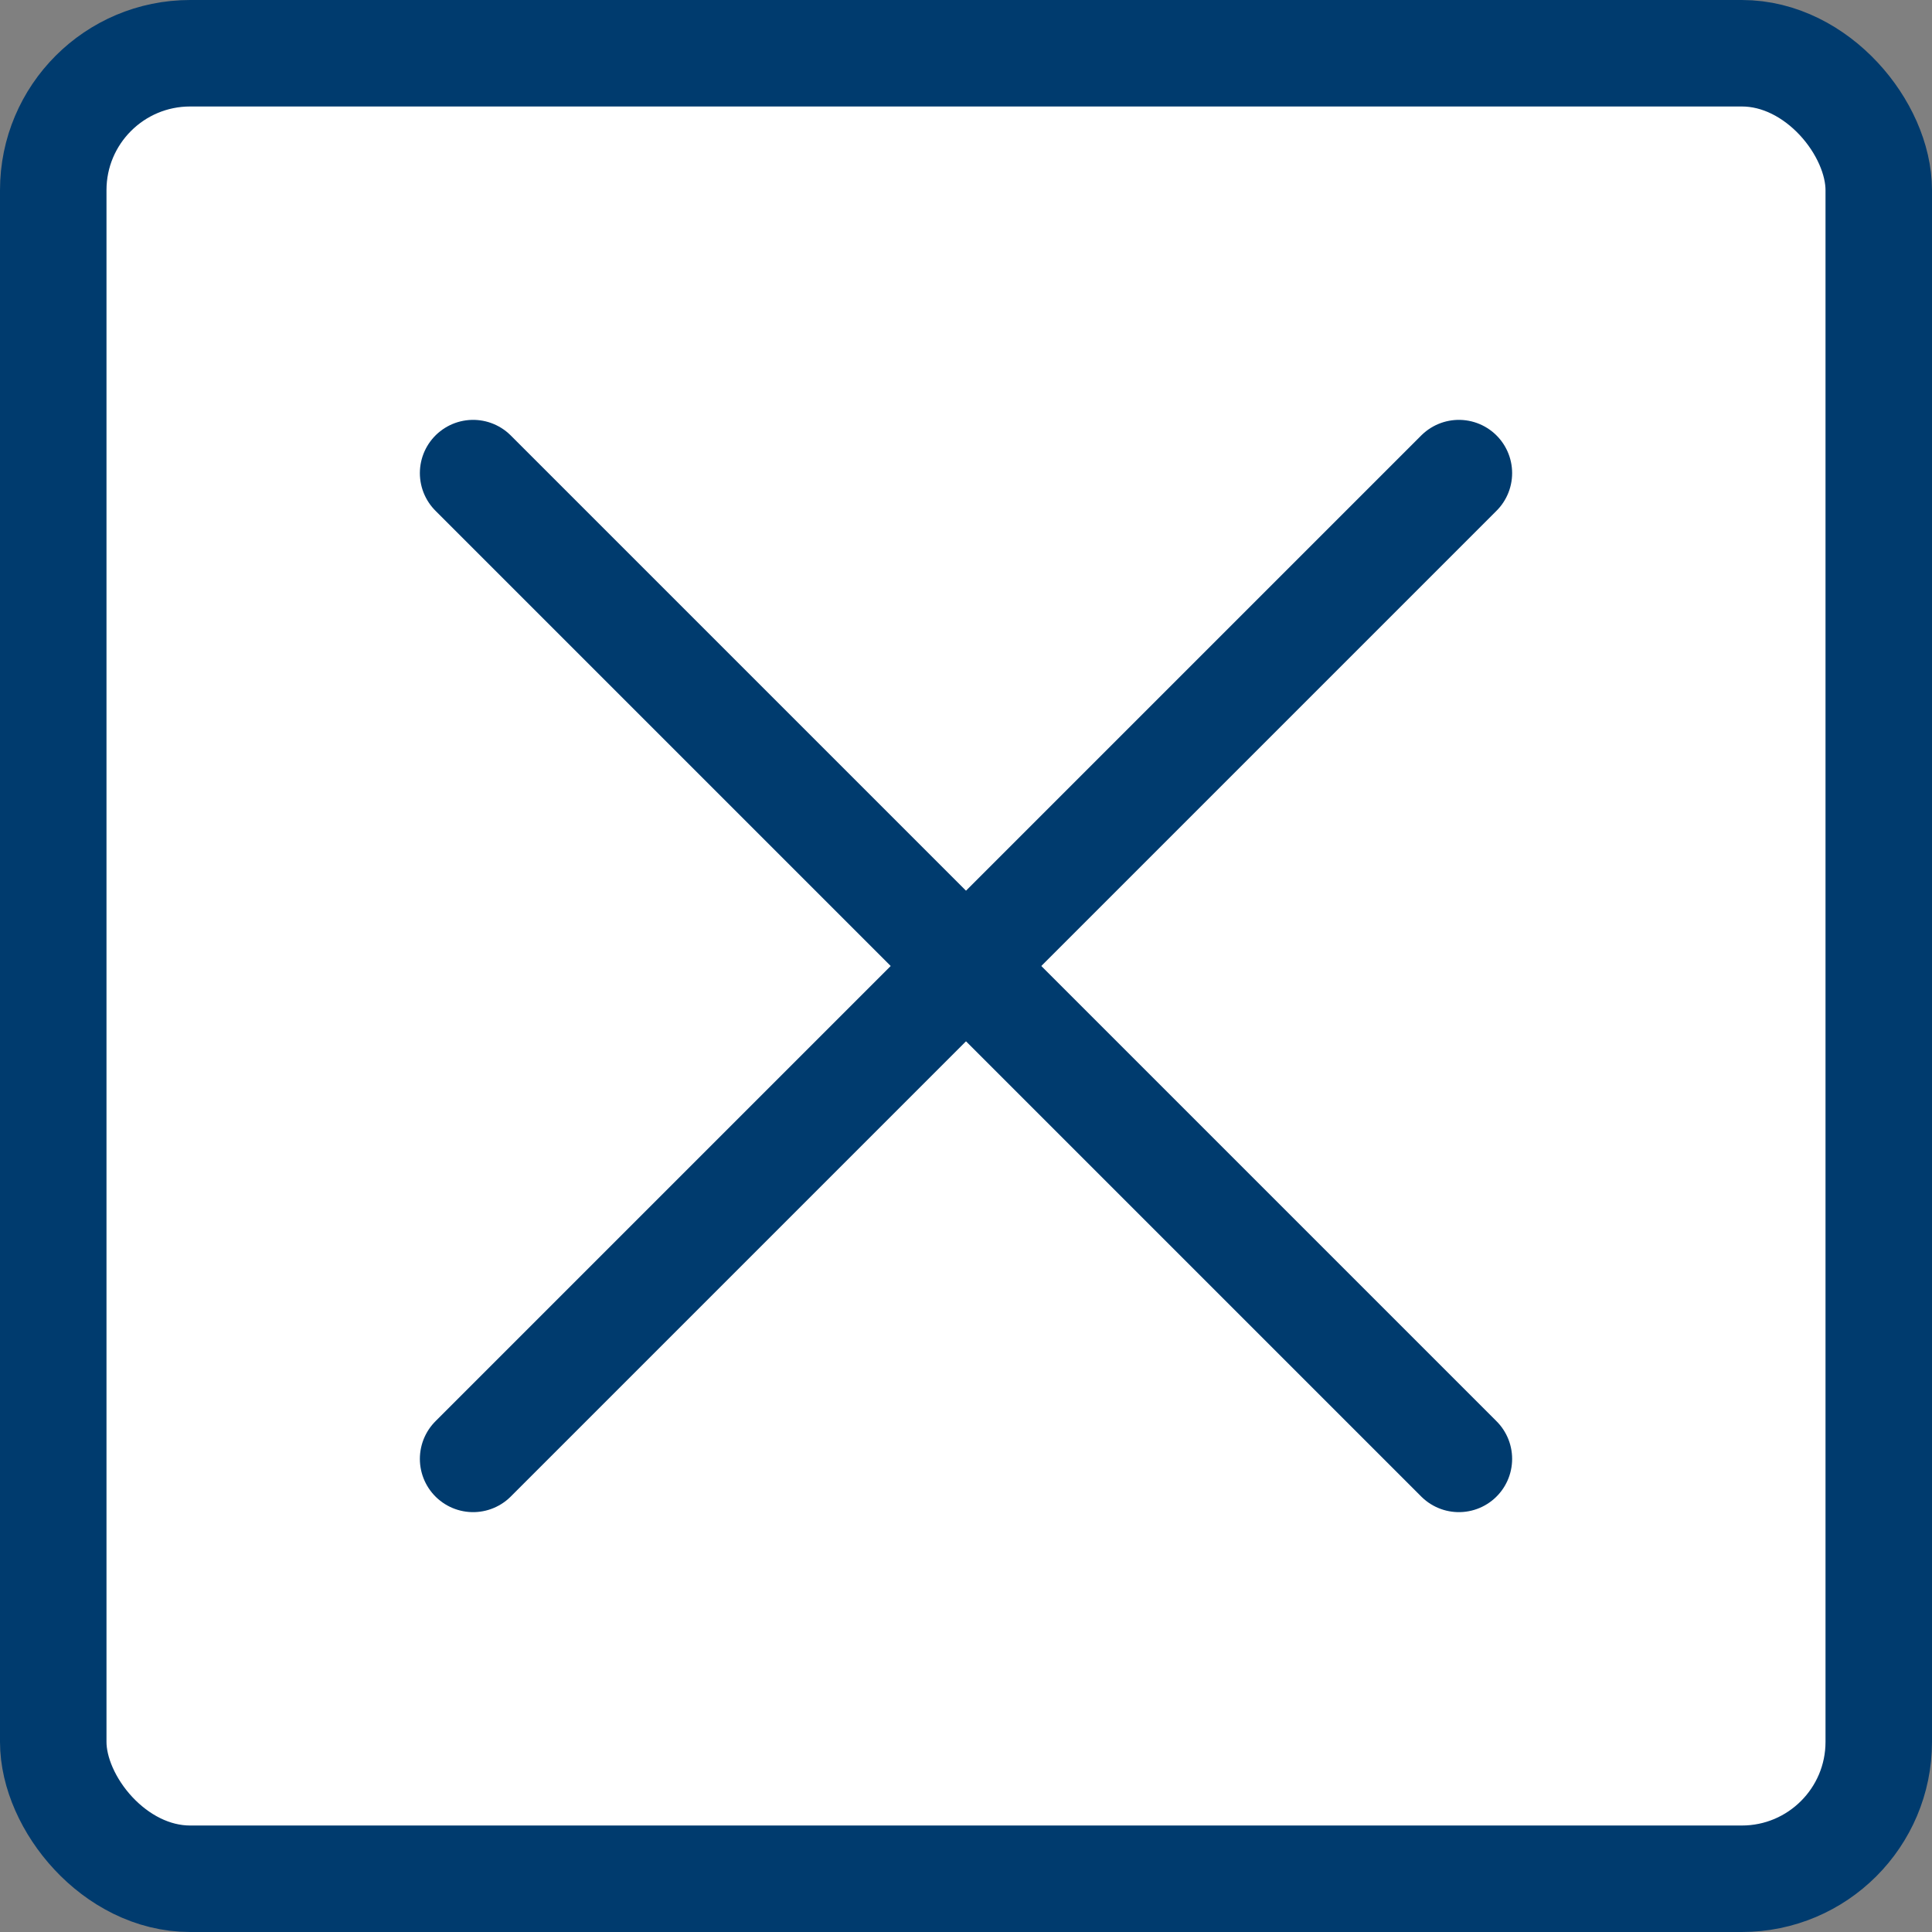
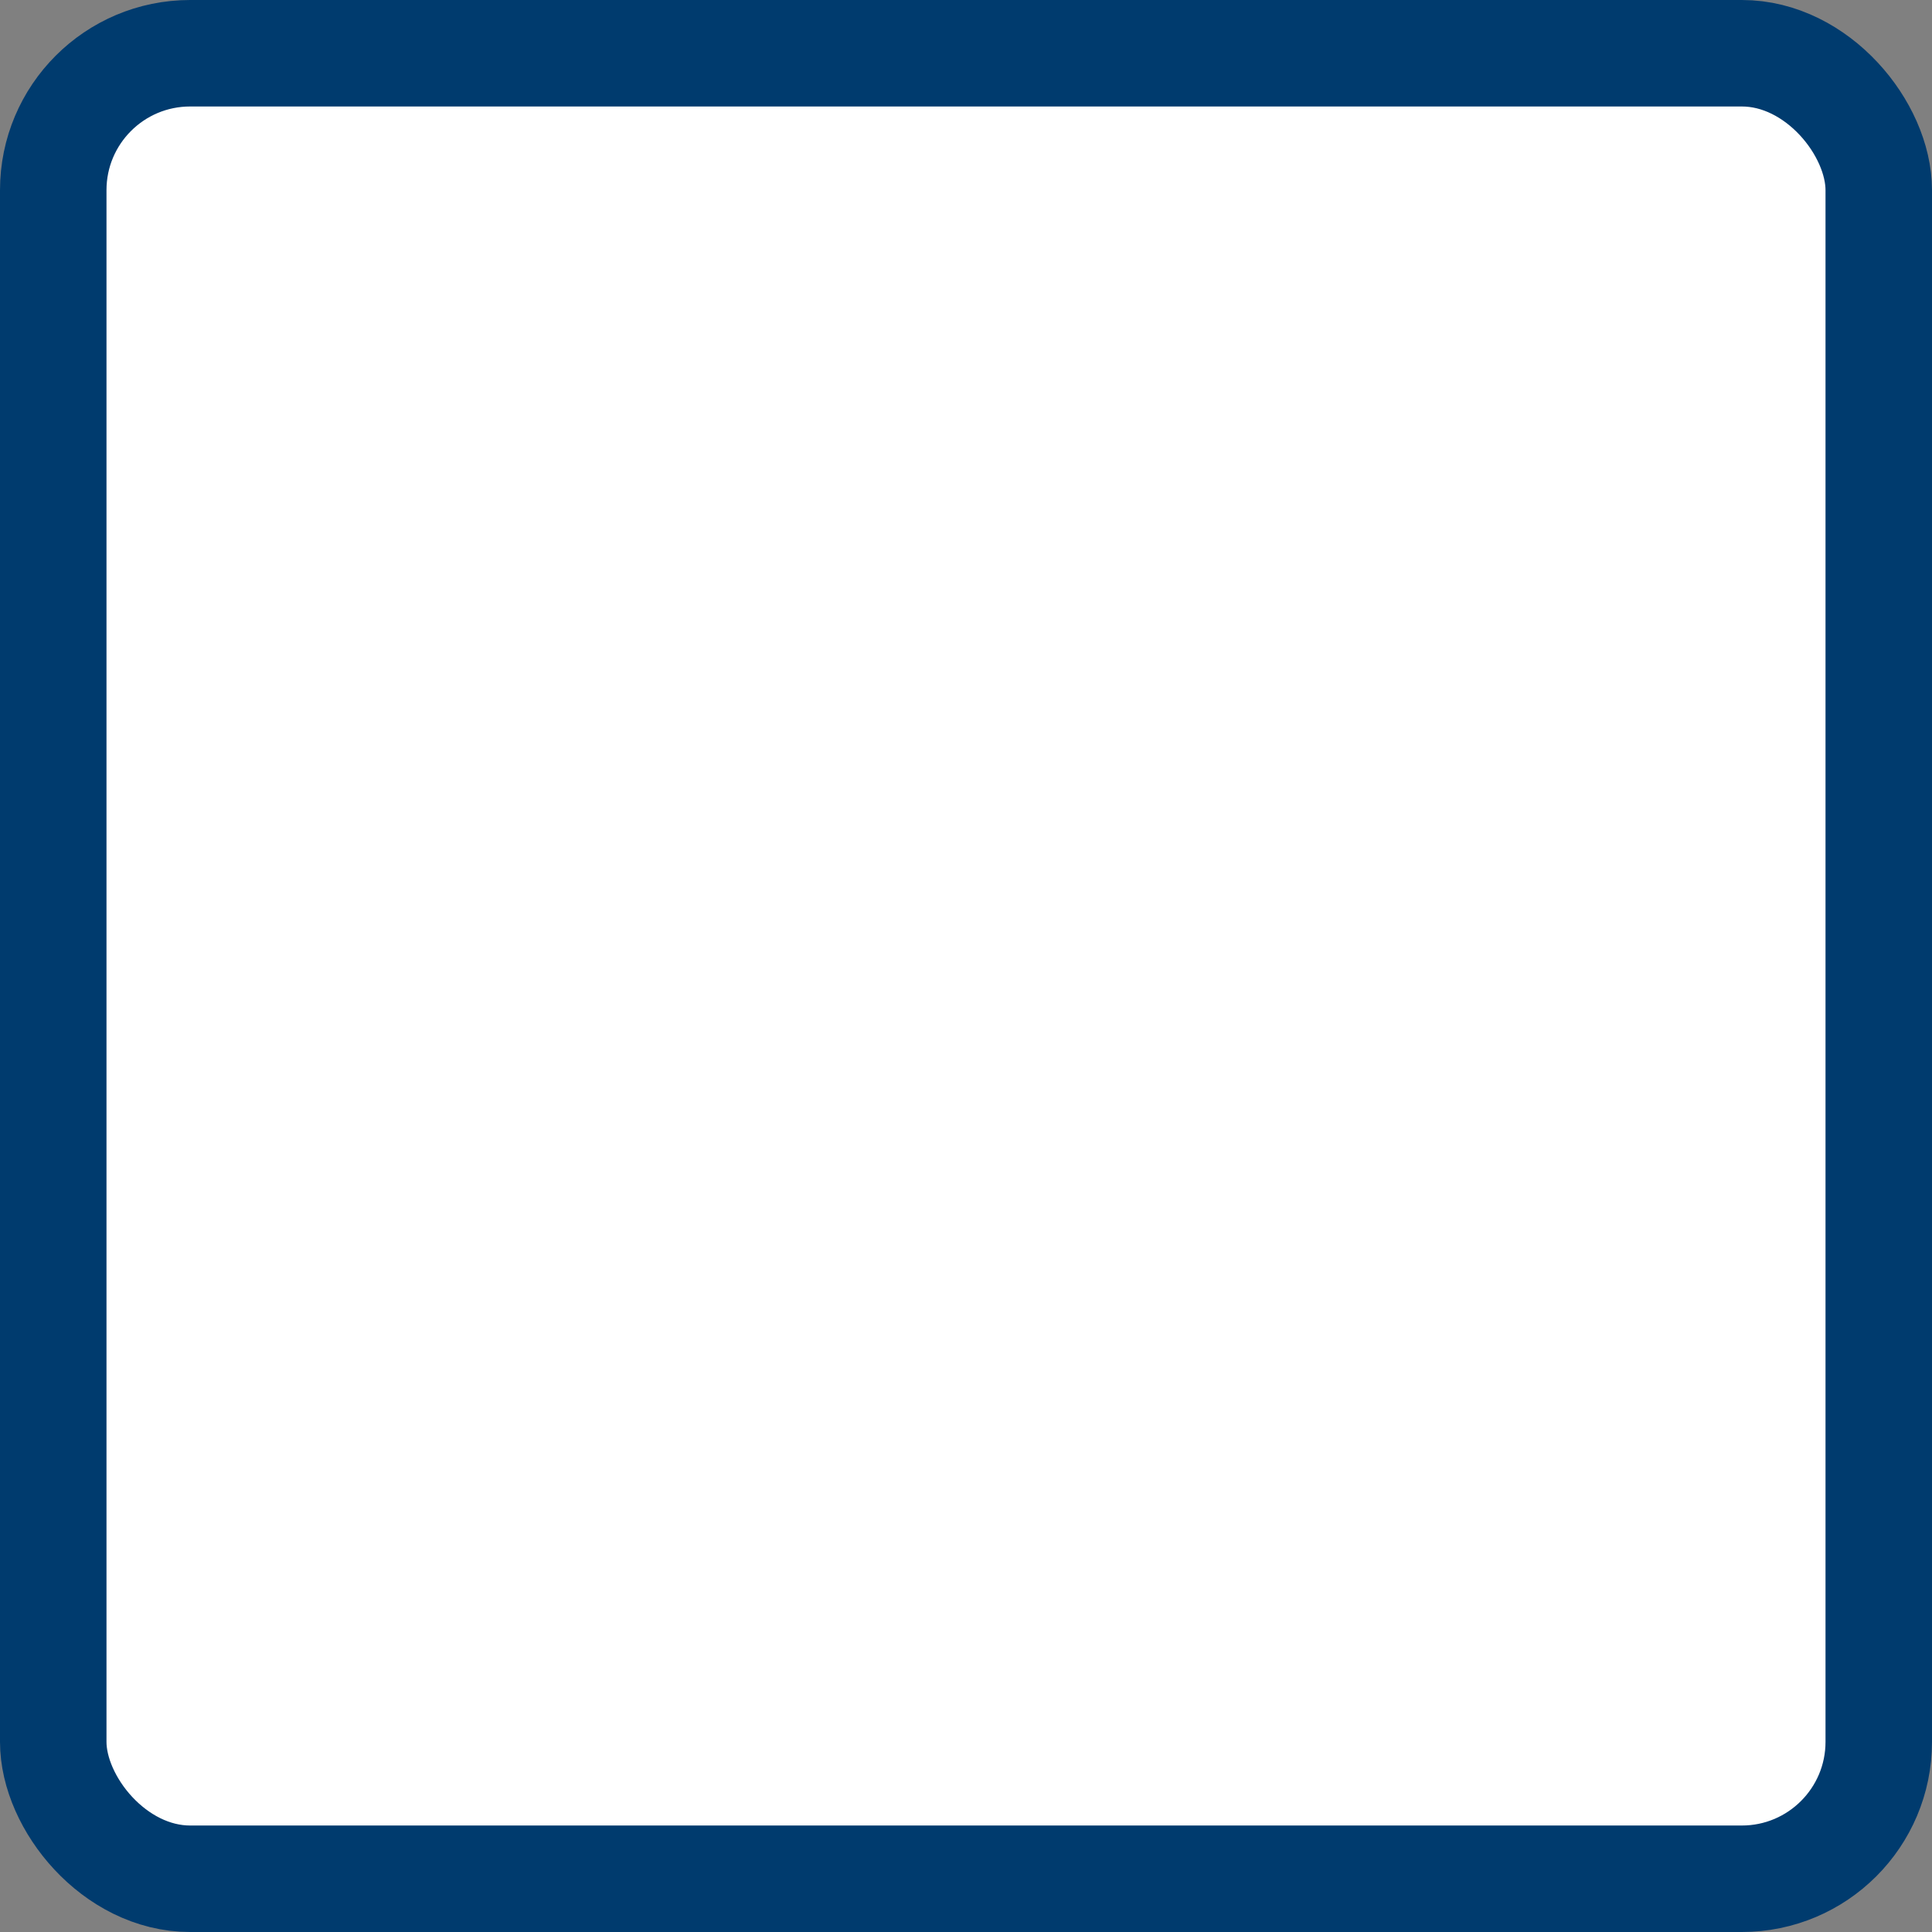
<svg xmlns="http://www.w3.org/2000/svg" id="_レイヤー_2" viewBox="0 0 25.4 25.4">
  <rect x="0" y="0" width="25.4" height="25.4" fill="#808080" stroke="none" />
  <defs>
    <style>.cls-1{fill:none;}.cls-1,.cls-2{stroke:#003b6e;stroke-linecap:round;stroke-linejoin:round;stroke-width:1.4px;}.cls-2{fill:#fff;}</style>
  </defs>
  <g id="design">
    <rect class="cls-2" x=".7" y=".7" width="24" height="24" rx="1.8" ry="1.8" />
-     <line class="cls-1" x1="6.22" y1="19.18" x2="19.18" y2="6.22" />
-     <line class="cls-1" x1="6.22" y1="6.22" x2="19.18" y2="19.18" />
  </g>
</svg>